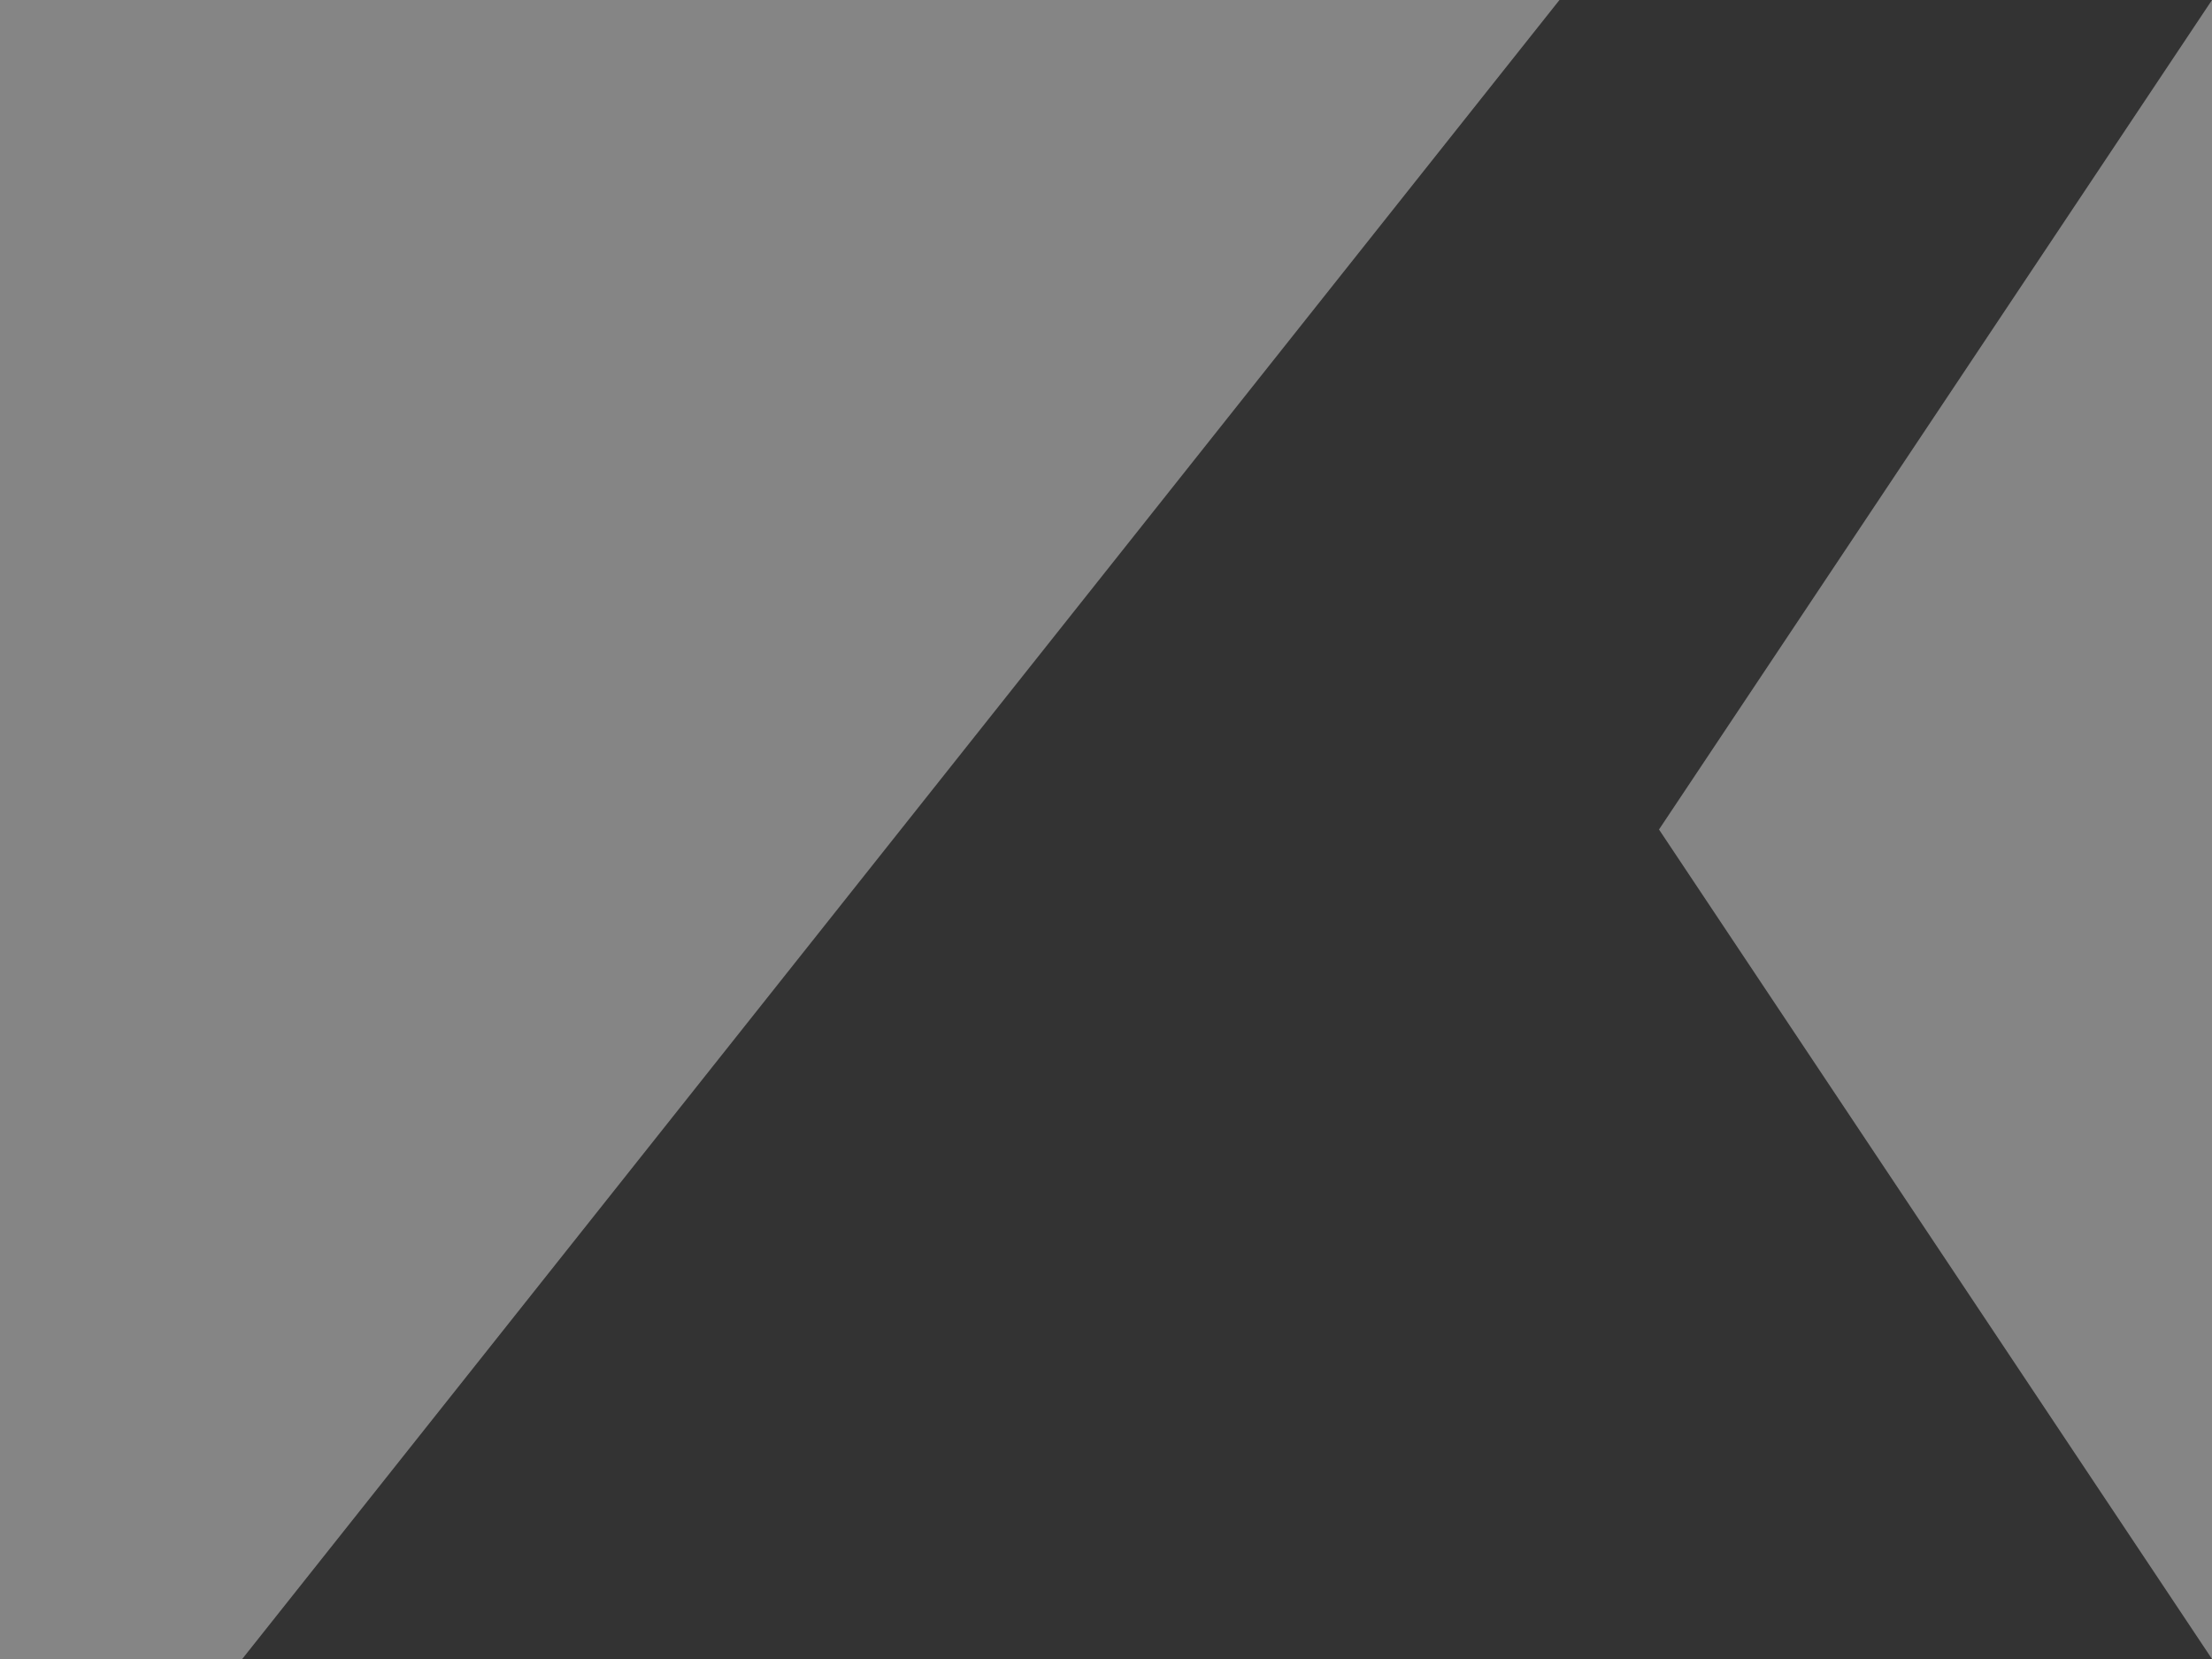
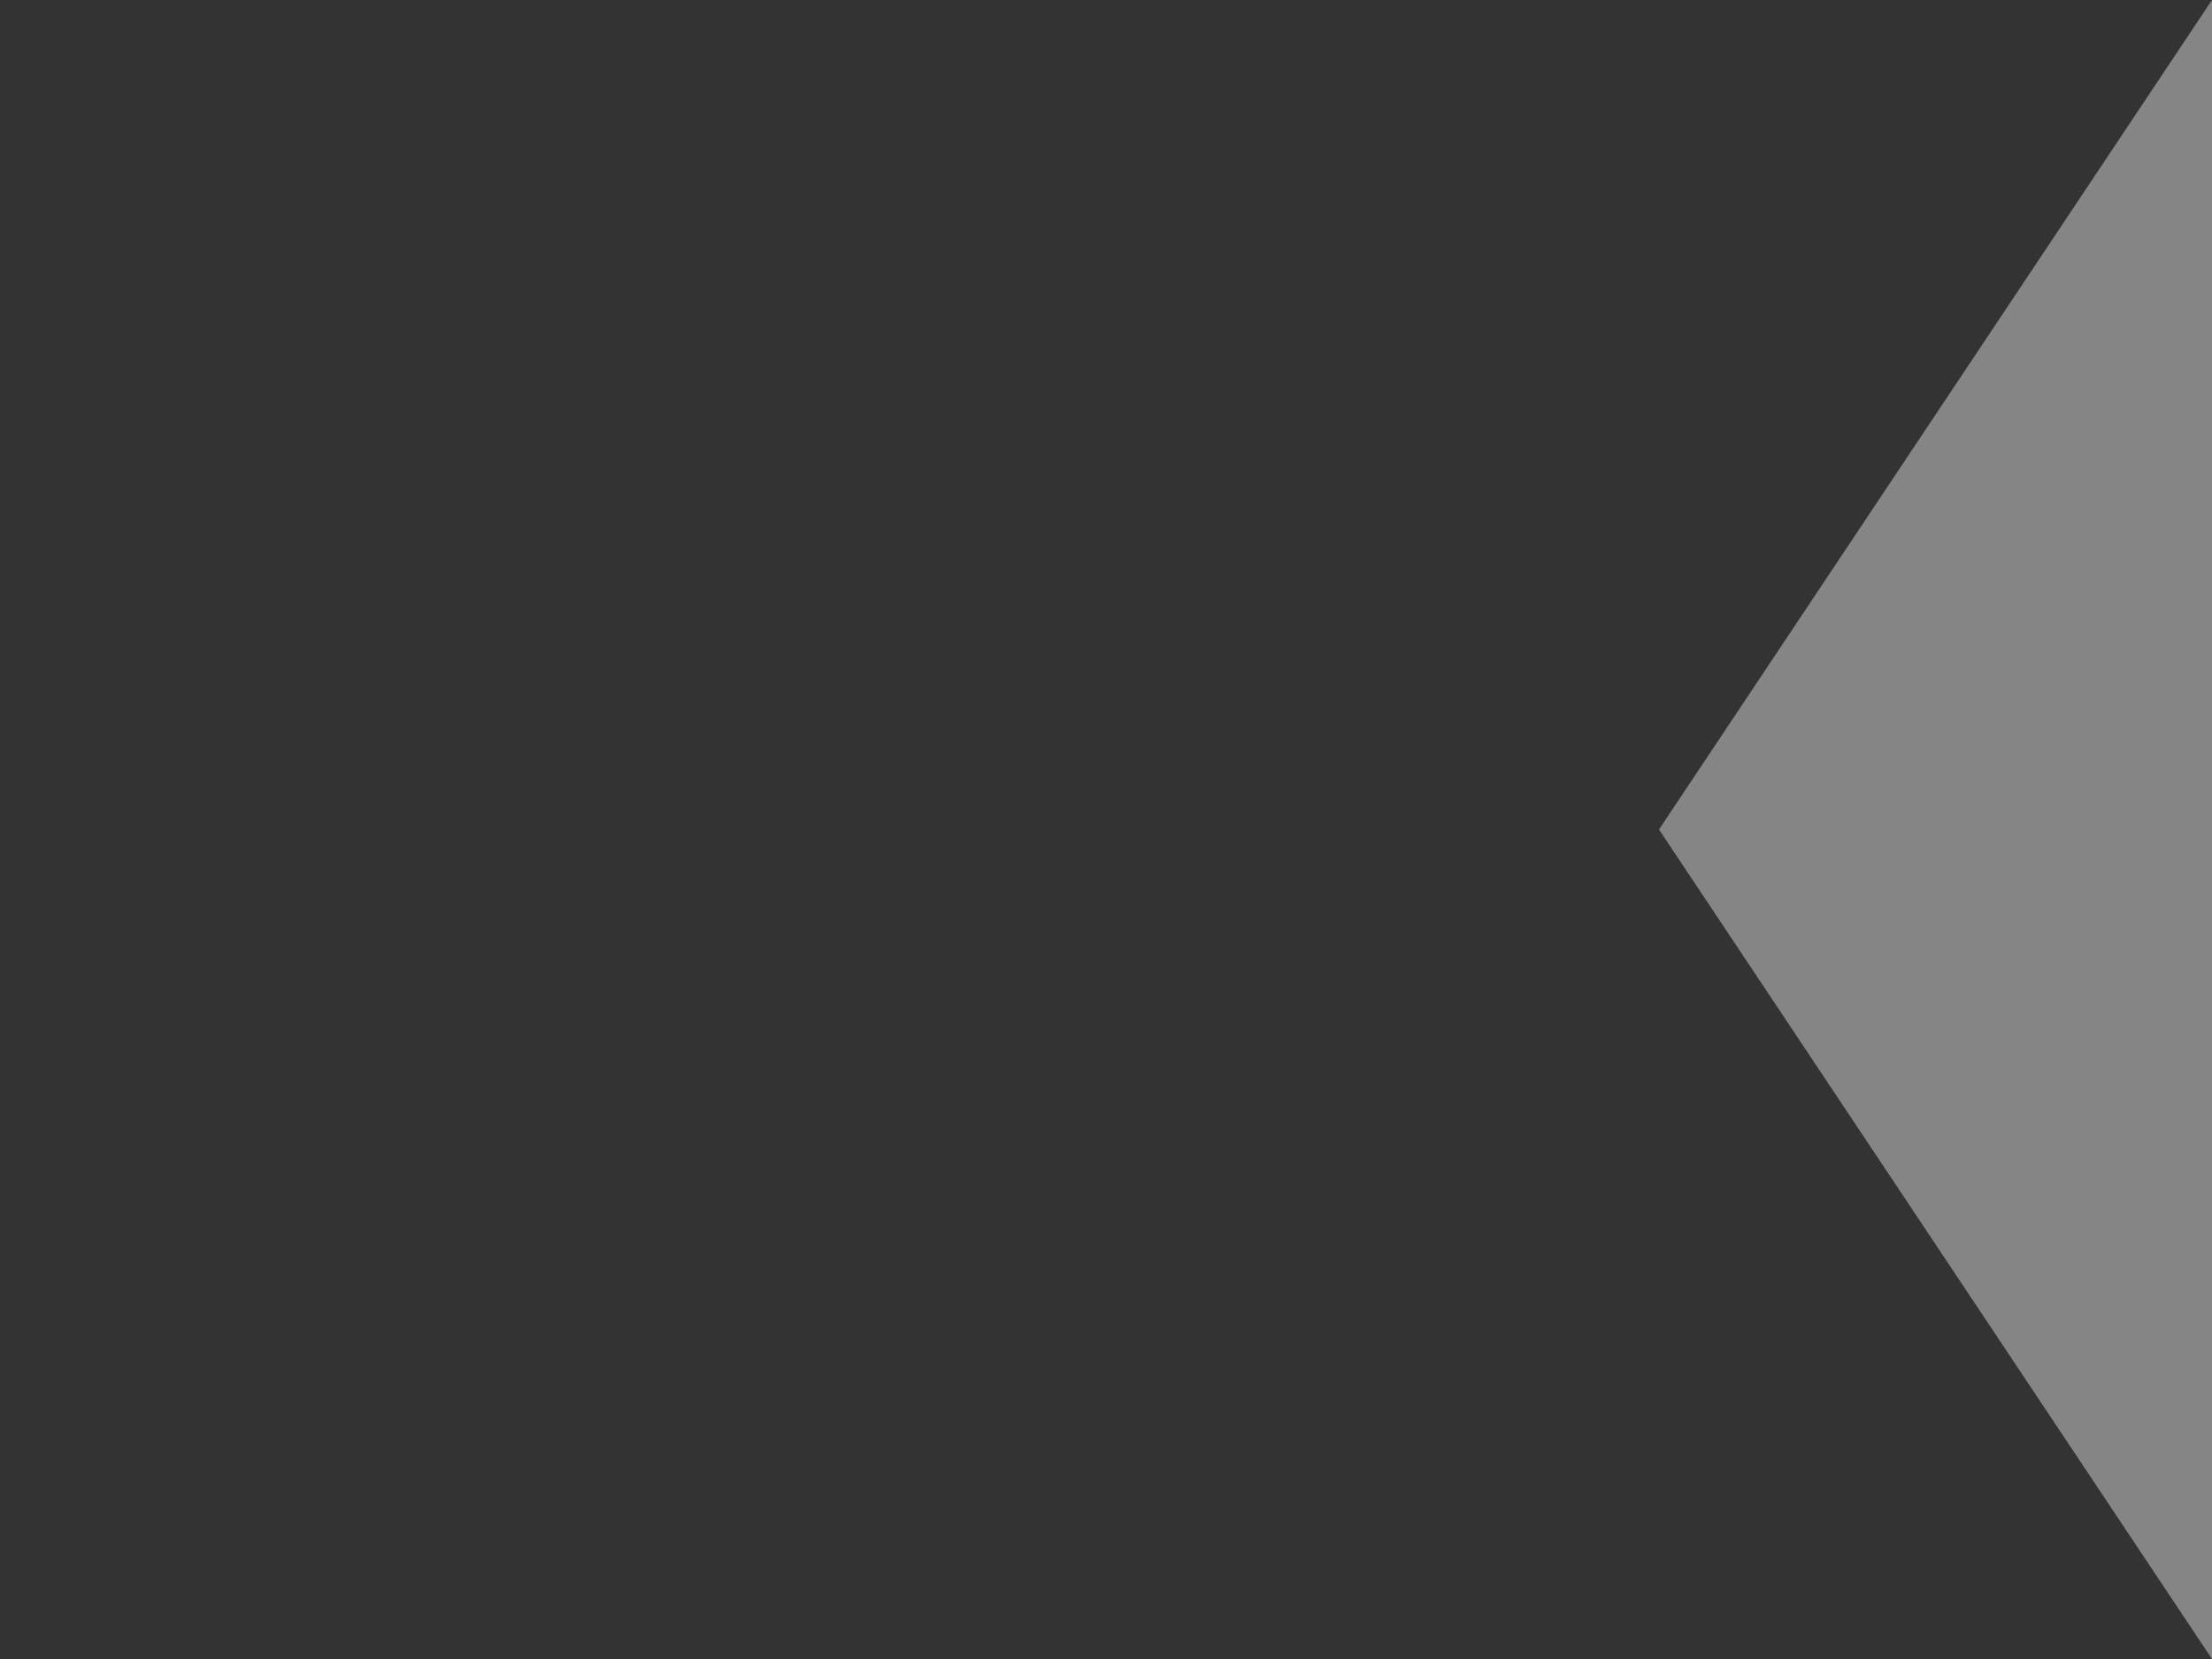
<svg xmlns="http://www.w3.org/2000/svg" version="1.1" x="0px" y="0px" viewBox="0 0 2000 1500" width="2000" height="1500" style="enable-background:new 0 0 2000 1500;" xml:space="preserve" preserveAspectRatio="true">
  <rect x="0" y="0" width="2000" height="1500" fill="#333333" stroke="none" />
-   <path d="M2000,0c-163.5,245.4-336.5,504.6-500,750l500,750V0z" opacity="0.4" fill="#ffffff" />
-   <polygon points="219,1500 0,1500 0,0 1410,0 " opacity="0.4" fill="#ffffff" />
+   <path d="M2000,0c-163.5,245.4-336.5,504.6-500,750l500,750z" opacity="0.4" fill="#ffffff" />
</svg>